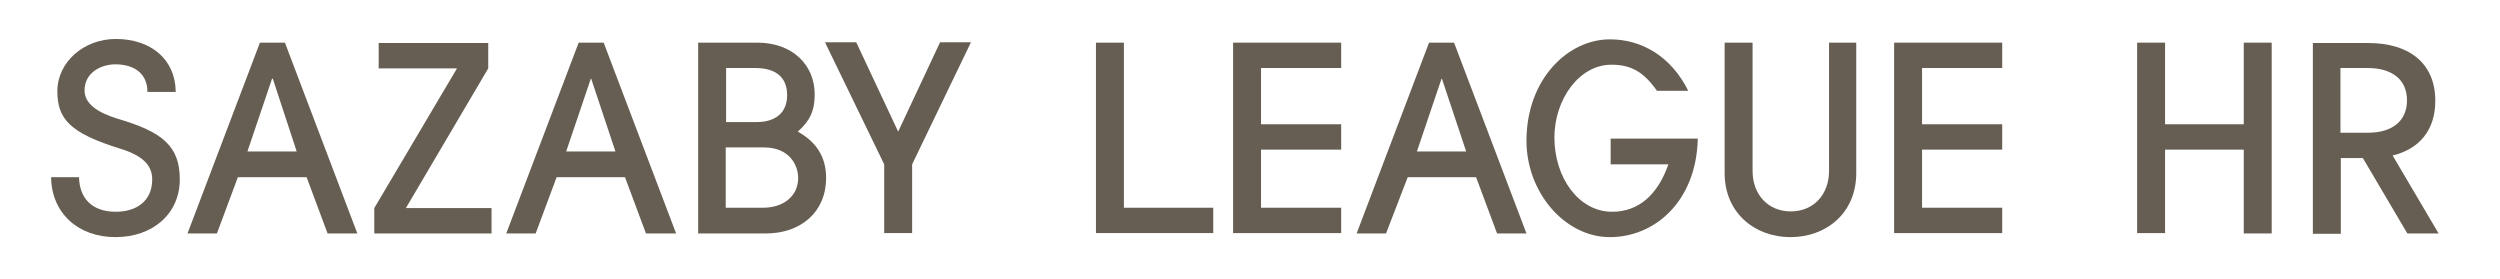
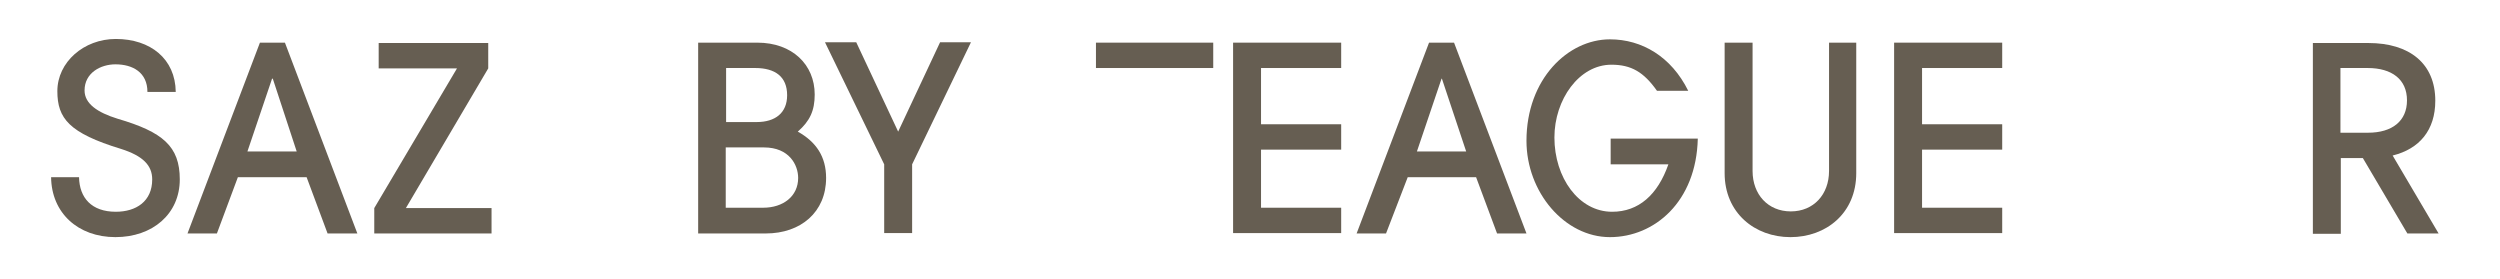
<svg xmlns="http://www.w3.org/2000/svg" version="1.1" id="レイヤー_1" x="0px" y="0px" viewBox="0 0 680 76" style="enable-background:new 0 0 680 76;" xml:space="preserve">
  <style type="text/css">
	.st0{fill:#FFFFFF;}
	.st1{fill:#665E52;}
</style>
  <rect class="st0" width="680" height="76" />
  <g>
    <path class="st1" d="M663.3,63.5l-12.5-21.2c7.3-1.8,11.6-6.9,11.6-14.9c0-10.2-7.1-15.7-18.2-15.7h-15.1v51.9h7.6V43h6l12.1,20.5   H663.3z M636.6,18.5h7.4c6.6,0,10.7,3.1,10.7,8.8c0,5.6-4,8.8-10.6,8.8h-7.5V18.5z" />
    <g>
-       <path class="st1" d="M610.3,63.4V40.7h-21.4v22.7h-7.6V11.6h7.6v22.2h21.4V11.6h7.6v51.9H610.3z" />
-     </g>
+       </g>
    <path class="st1" d="M515.2,63.5V11.6h29.4v6.9h-21.8v15.3h21.8v6.9h-21.8v15.8h21.8v6.9H515.2z" />
    <path class="st1" d="M497.3,11.6h7.6v35.5c0,10.9-8.2,17.4-17.9,17.4c-9.7,0-17.9-6.6-17.9-17.4V11.6h7.6v34.9   c0,6.4,4.2,11,10.4,11c6.2,0,10.4-4.6,10.4-11V11.6z" />
    <path class="st1" d="M438.1,44.6v-6.9h23.7c-0.4,17.2-11.8,26.8-23.9,26.8c-12.3,0-22.7-12.2-22.7-26.2c0-16.8,11.3-27.6,22.7-27.6   c8.7,0,16.7,4.7,21.3,14h-8.5c-3.6-5.1-7-7.1-12.4-7.1c-8.8,0-15.5,9.5-15.5,19.8c0,10.9,6.6,20.2,15.7,20.2   c7.2,0,12.4-4.6,15.3-12.9H438.1z" />
    <path class="st1" d="M40.1,25c0-5.3-4-7.5-8.7-7.5c-4,0-8.4,2.3-8.4,7.1c0,3.6,3.5,6,9,7.7c12.3,3.6,16.9,7.5,16.9,16.5   c0,9.4-7.4,15.7-17.5,15.7c-10.2,0-17.4-6.6-17.5-16.3h7.6c0.1,5.6,3.4,9.4,10,9.4c5.5,0,9.9-2.8,9.9-8.8c0-3.8-2.5-6.4-8.5-8.3   c-14.1-4.3-17.3-8.3-17.3-15.7c0-7.9,7.2-14.2,15.9-14.2c9.4,0,16.2,5.4,16.3,14.4H40.1z" />
    <path class="st1" d="M89.1,63.5l-5.7-15.3H64.7L59,63.5h-8l19.7-51.9h6.8l19.7,51.9H89.1z M74.2,21.4H74l-6.7,19.8h13.4L74.2,21.4z   " />
    <path class="st1" d="M101.8,63.5v-6.9l22.5-38H103v-6.9h29.8v6.9l-22.4,38h23.3v6.9H101.8z" />
-     <path class="st1" d="M175.7,63.5L170,48.2h-18.6l-5.7,15.3h-8l19.7-51.9h6.8l19.7,51.9H175.7z M160.8,21.4h-0.1L154,41.2h13.4   L160.8,21.4z" />
    <path class="st1" d="M240.5,63.5V44.7l-16.1-33.2h8.5l11.4,24.3l11.4-24.3h8.4l-16,33.2v18.7H240.5z" />
-     <path class="st1" d="M298.1,63.5V11.6h7.6v44.9H330v6.9H298.1z" />
+     <path class="st1" d="M298.1,63.5V11.6h7.6H330v6.9H298.1z" />
    <path class="st1" d="M335.4,63.5V11.6h29.4v6.9H343v15.3h21.8v6.9H343v15.8h21.8v6.9H335.4z" />
    <path class="st1" d="M407.2,63.5l-5.7-15.3h-18.6L377,63.5h-8l19.7-51.9h6.8l19.7,51.9H407.2z M392.2,21.4h-0.1l-6.7,19.8h13.4   L392.2,21.4z" />
    <path class="st1" d="M189.9,63.5V11.6H206c9.5,0,15.6,6,15.6,14.1c0,4.4-1.3,7.2-4.6,10.1c5,2.8,7.7,6.8,7.7,12.6   c0,9.3-6.9,15.1-16.4,15.1H189.9z M205.8,33.2c5.1,0,8.3-2.5,8.3-7.3c0-5-3.2-7.4-8.7-7.4h-7.9v14.7H205.8z M207.6,56.5   c5.4,0,9.5-3.1,9.5-8.1c0-3.5-2.4-8.3-9.3-8.3h-10.4v16.4H207.6z" />
  </g>
</svg>